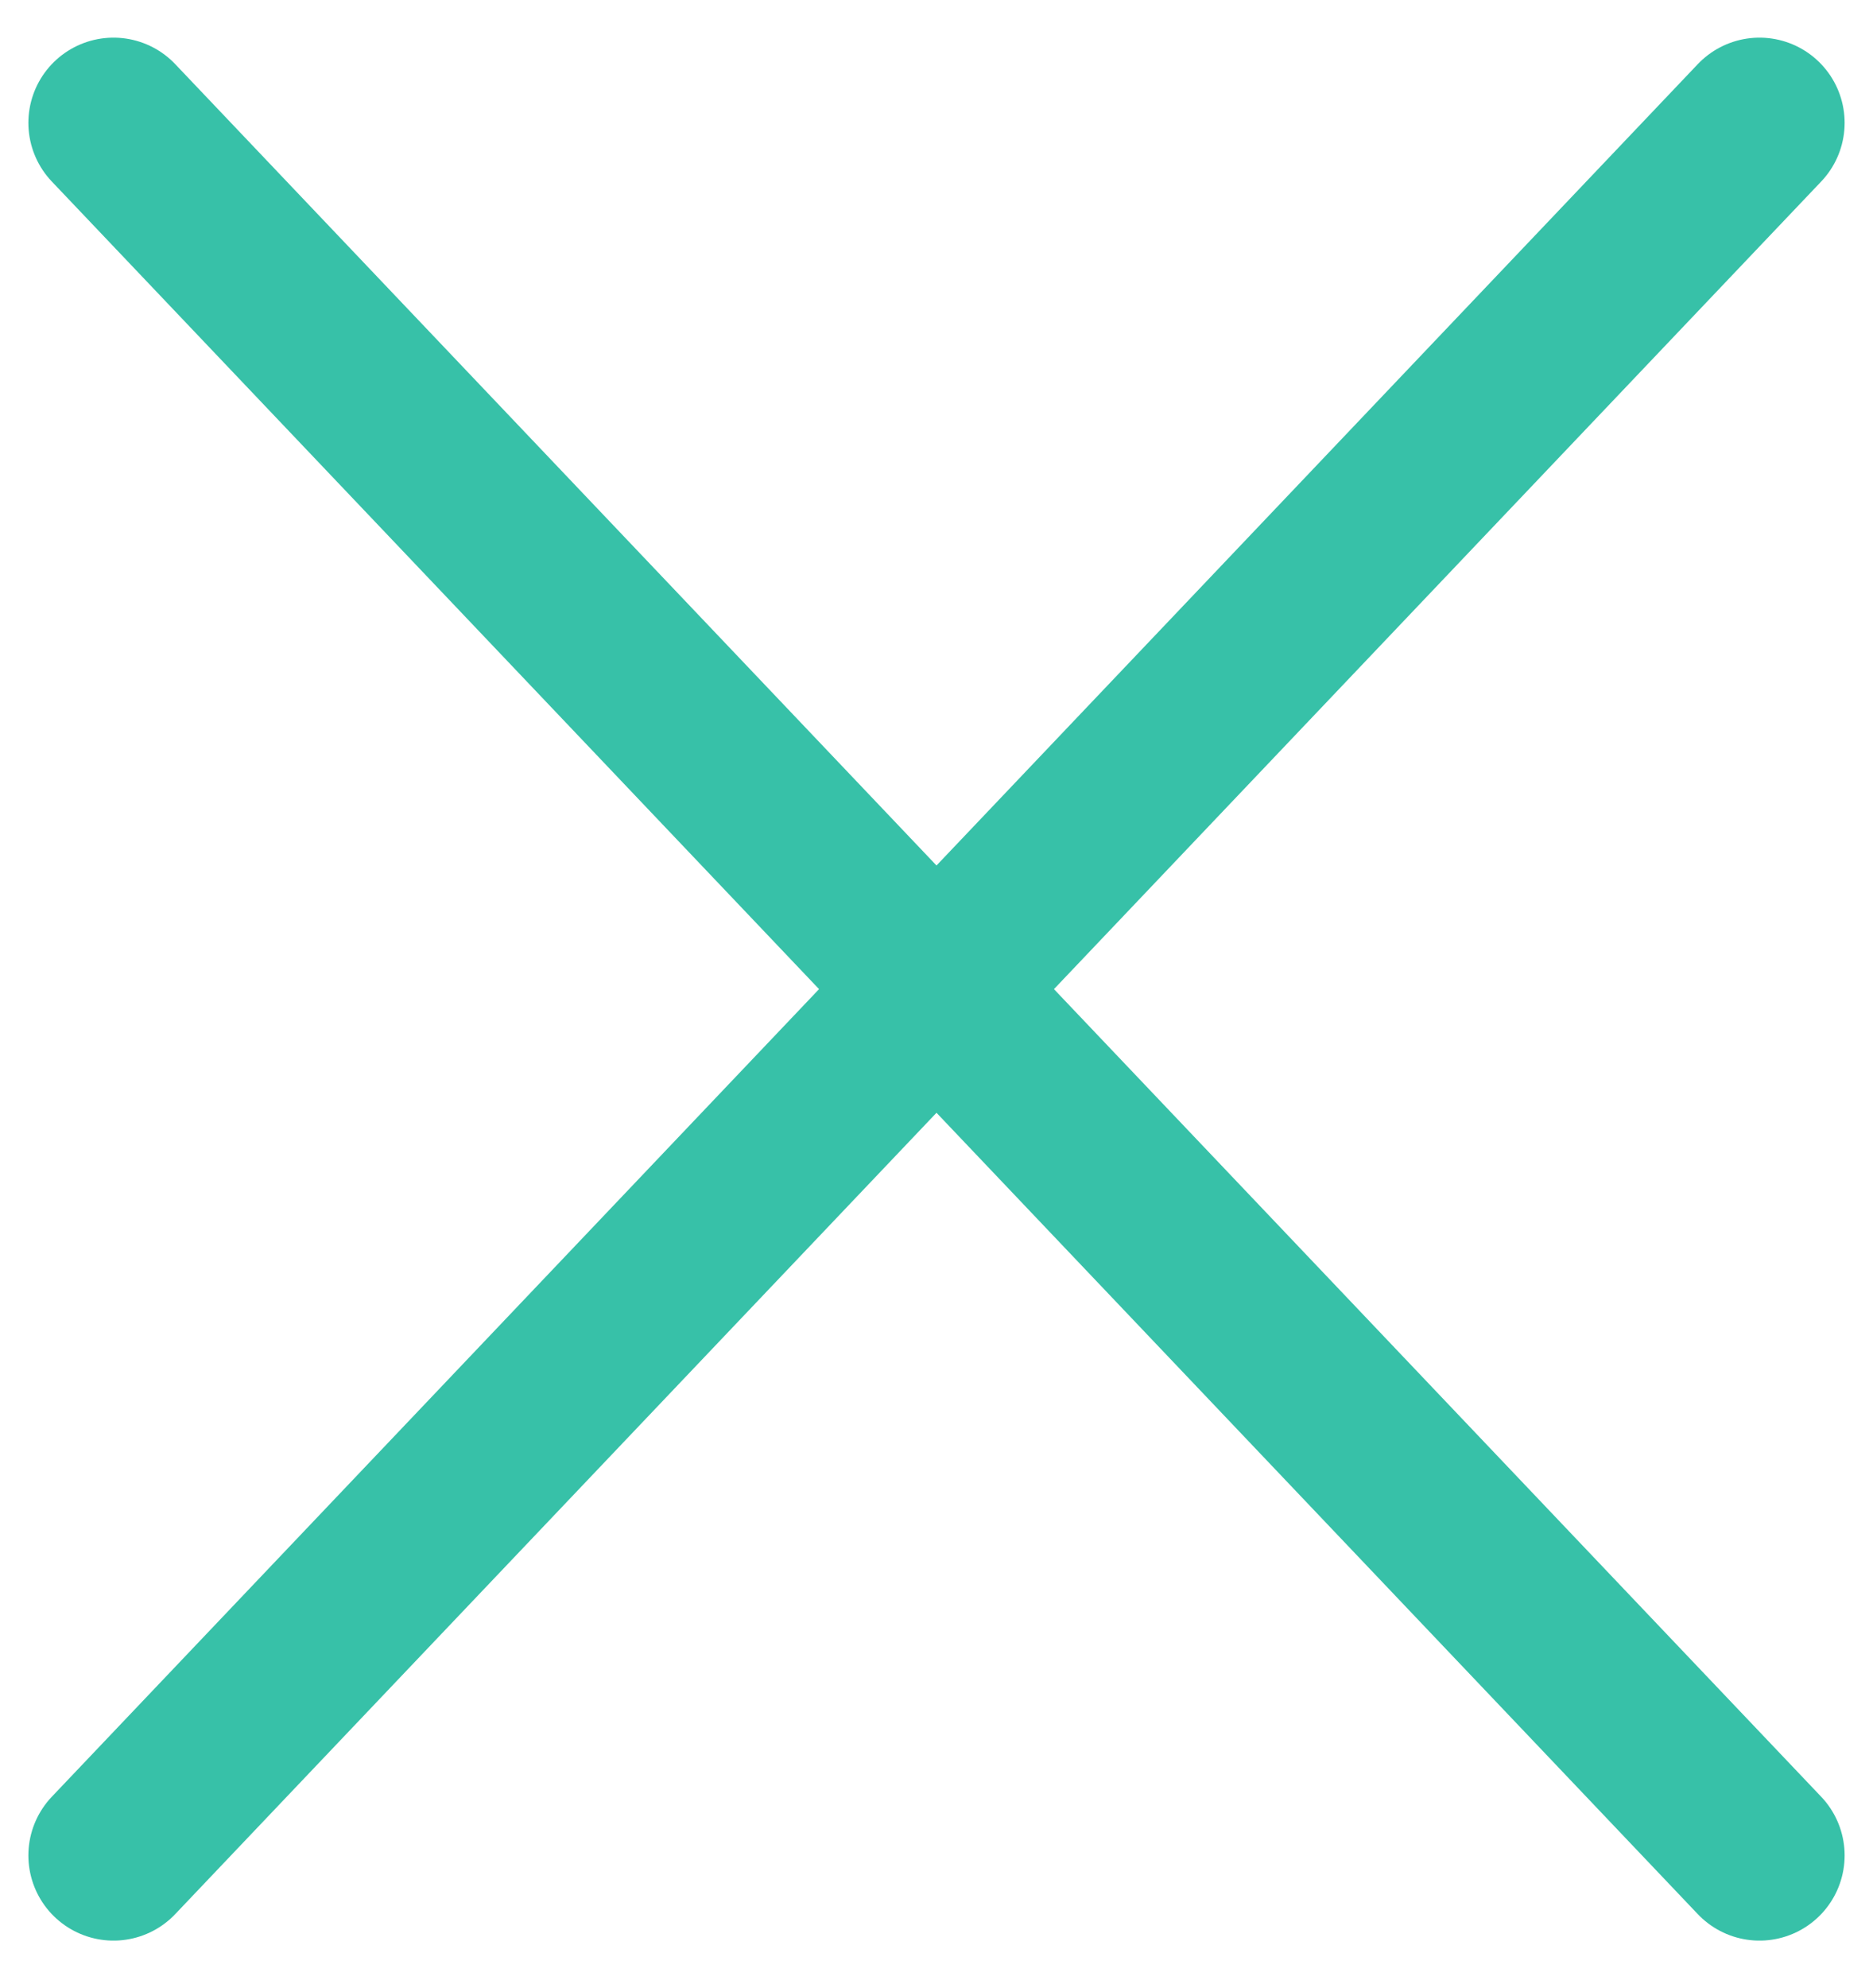
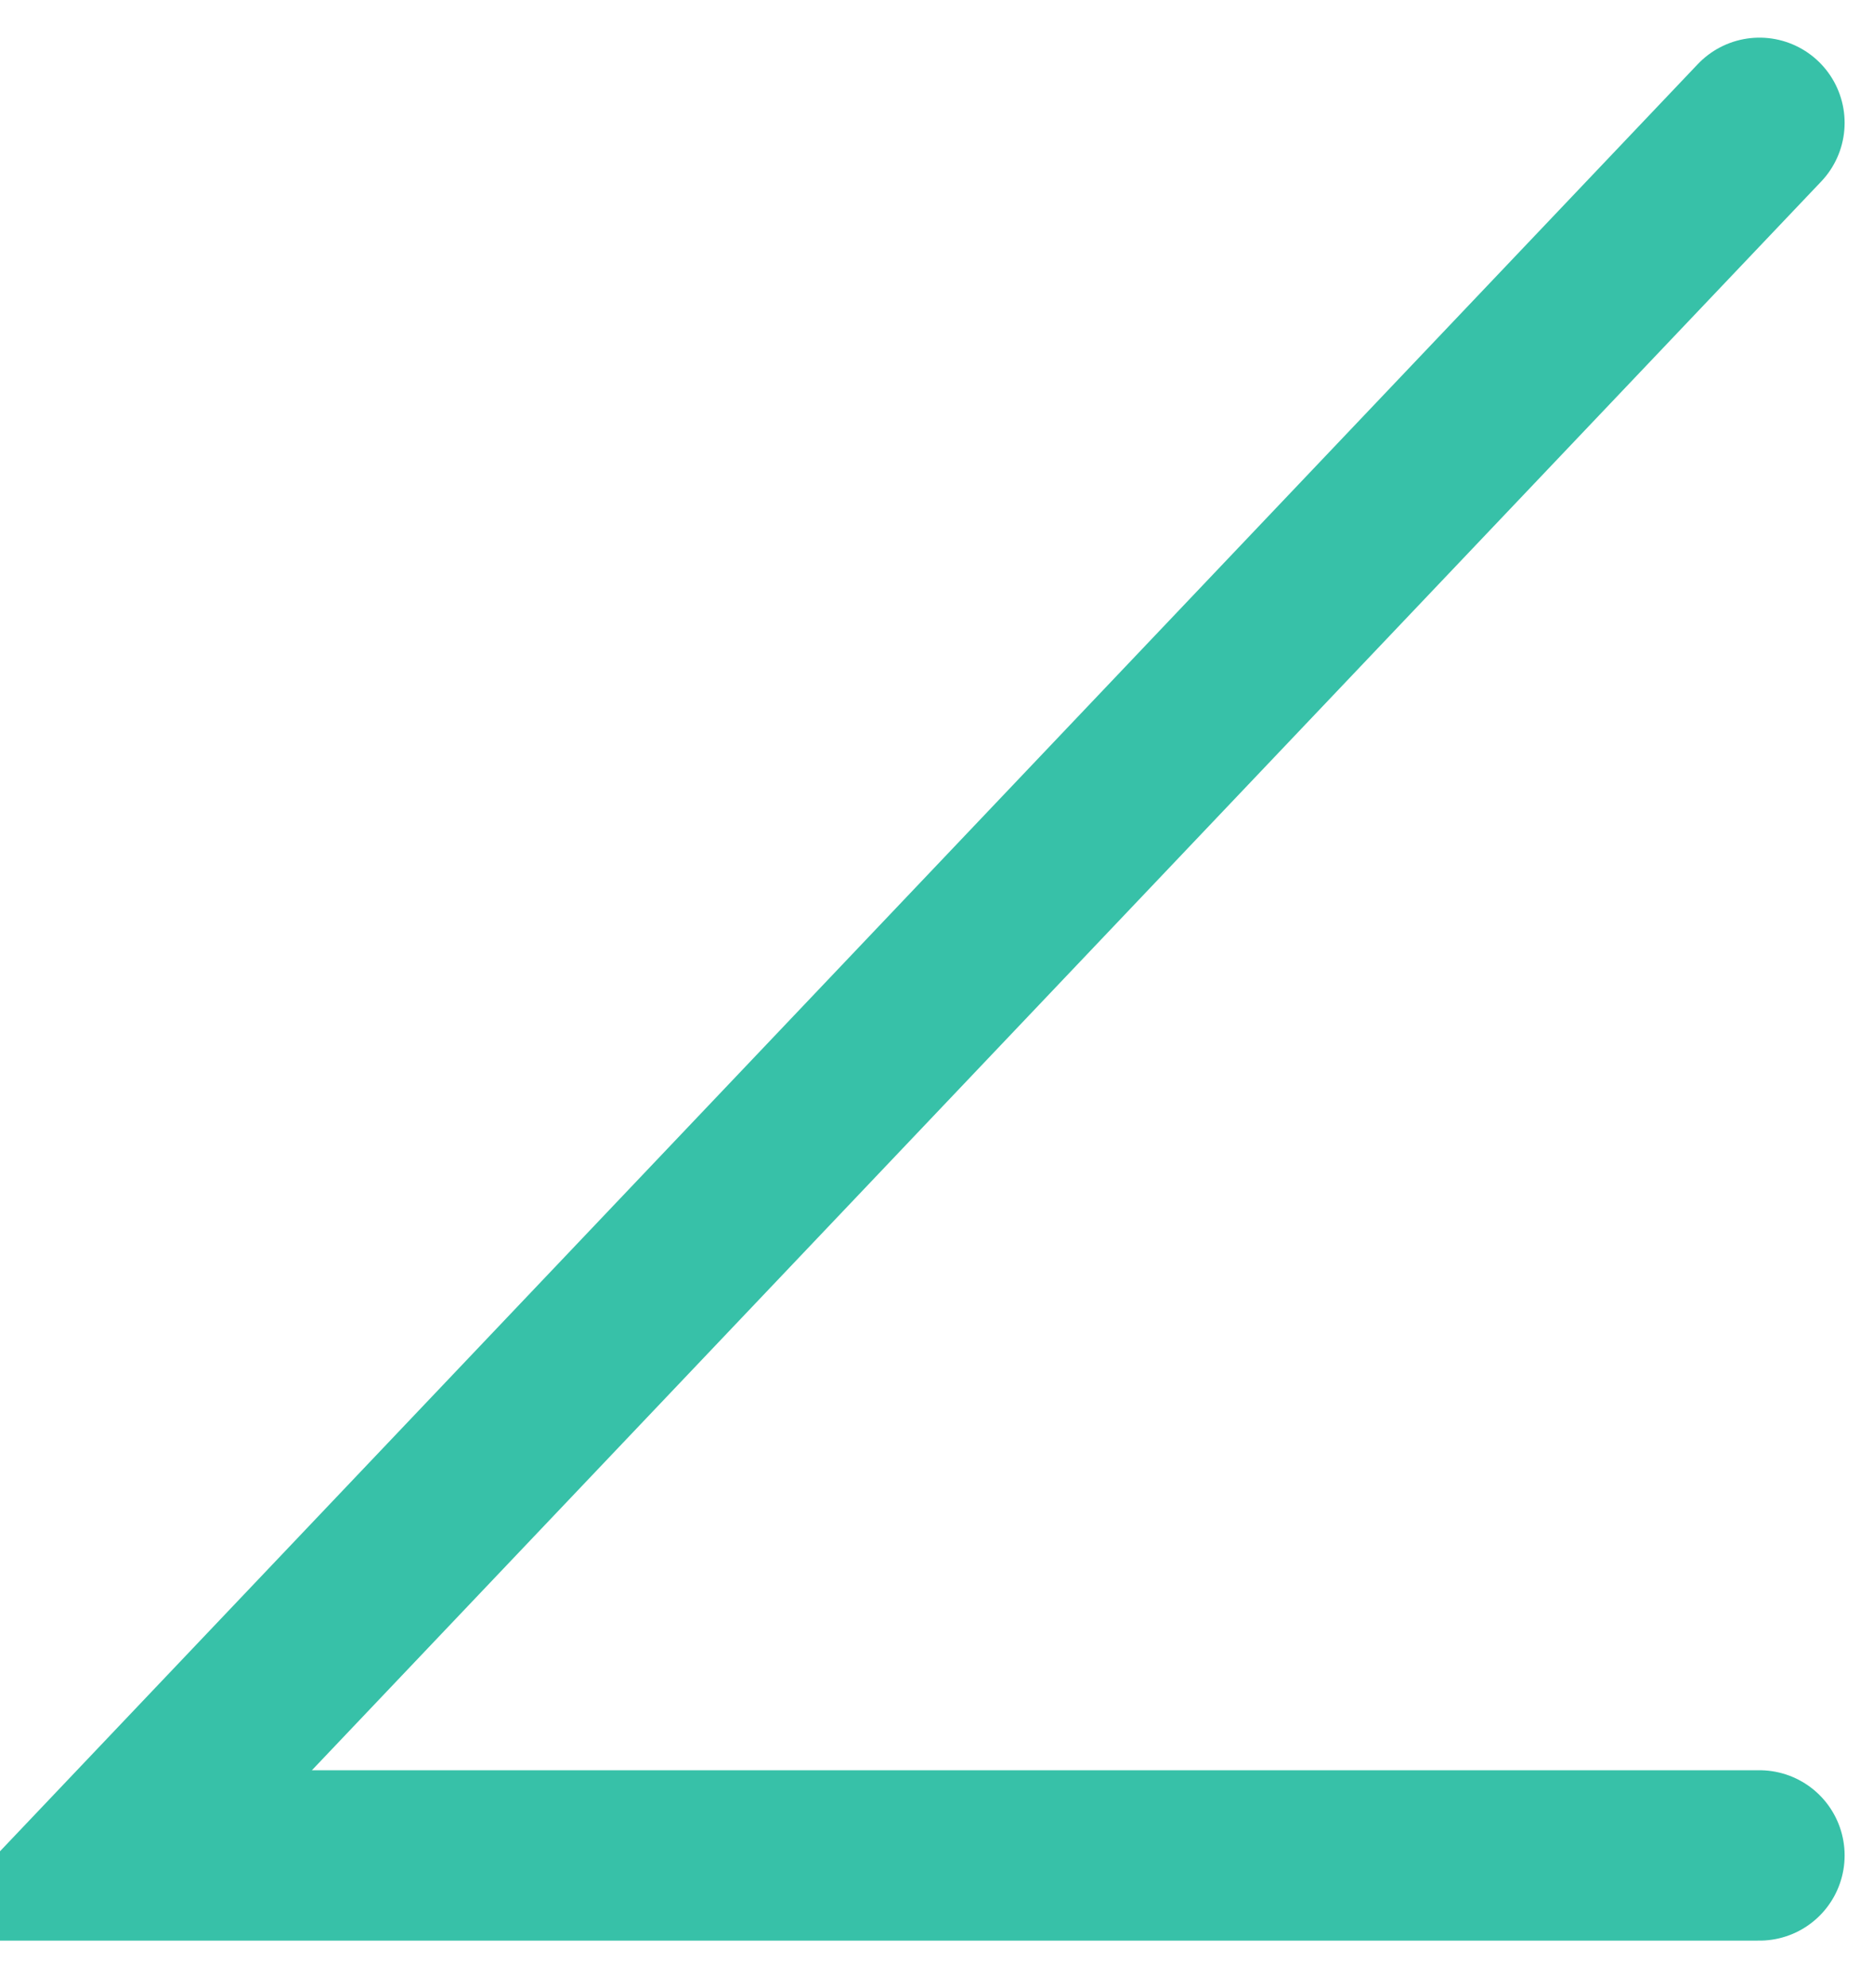
<svg xmlns="http://www.w3.org/2000/svg" width="33" height="35" viewBox="0 0 33 35" fill="none">
-   <path d="M31 2.163L2 32.672M2 2.163L31 32.672" stroke="#37C1A8" stroke-width="3" stroke-miterlimit="10" stroke-linecap="round" />
+   <path d="M31 2.163L2 32.672L31 32.672" stroke="#37C1A8" stroke-width="3" stroke-miterlimit="10" stroke-linecap="round" />
</svg>